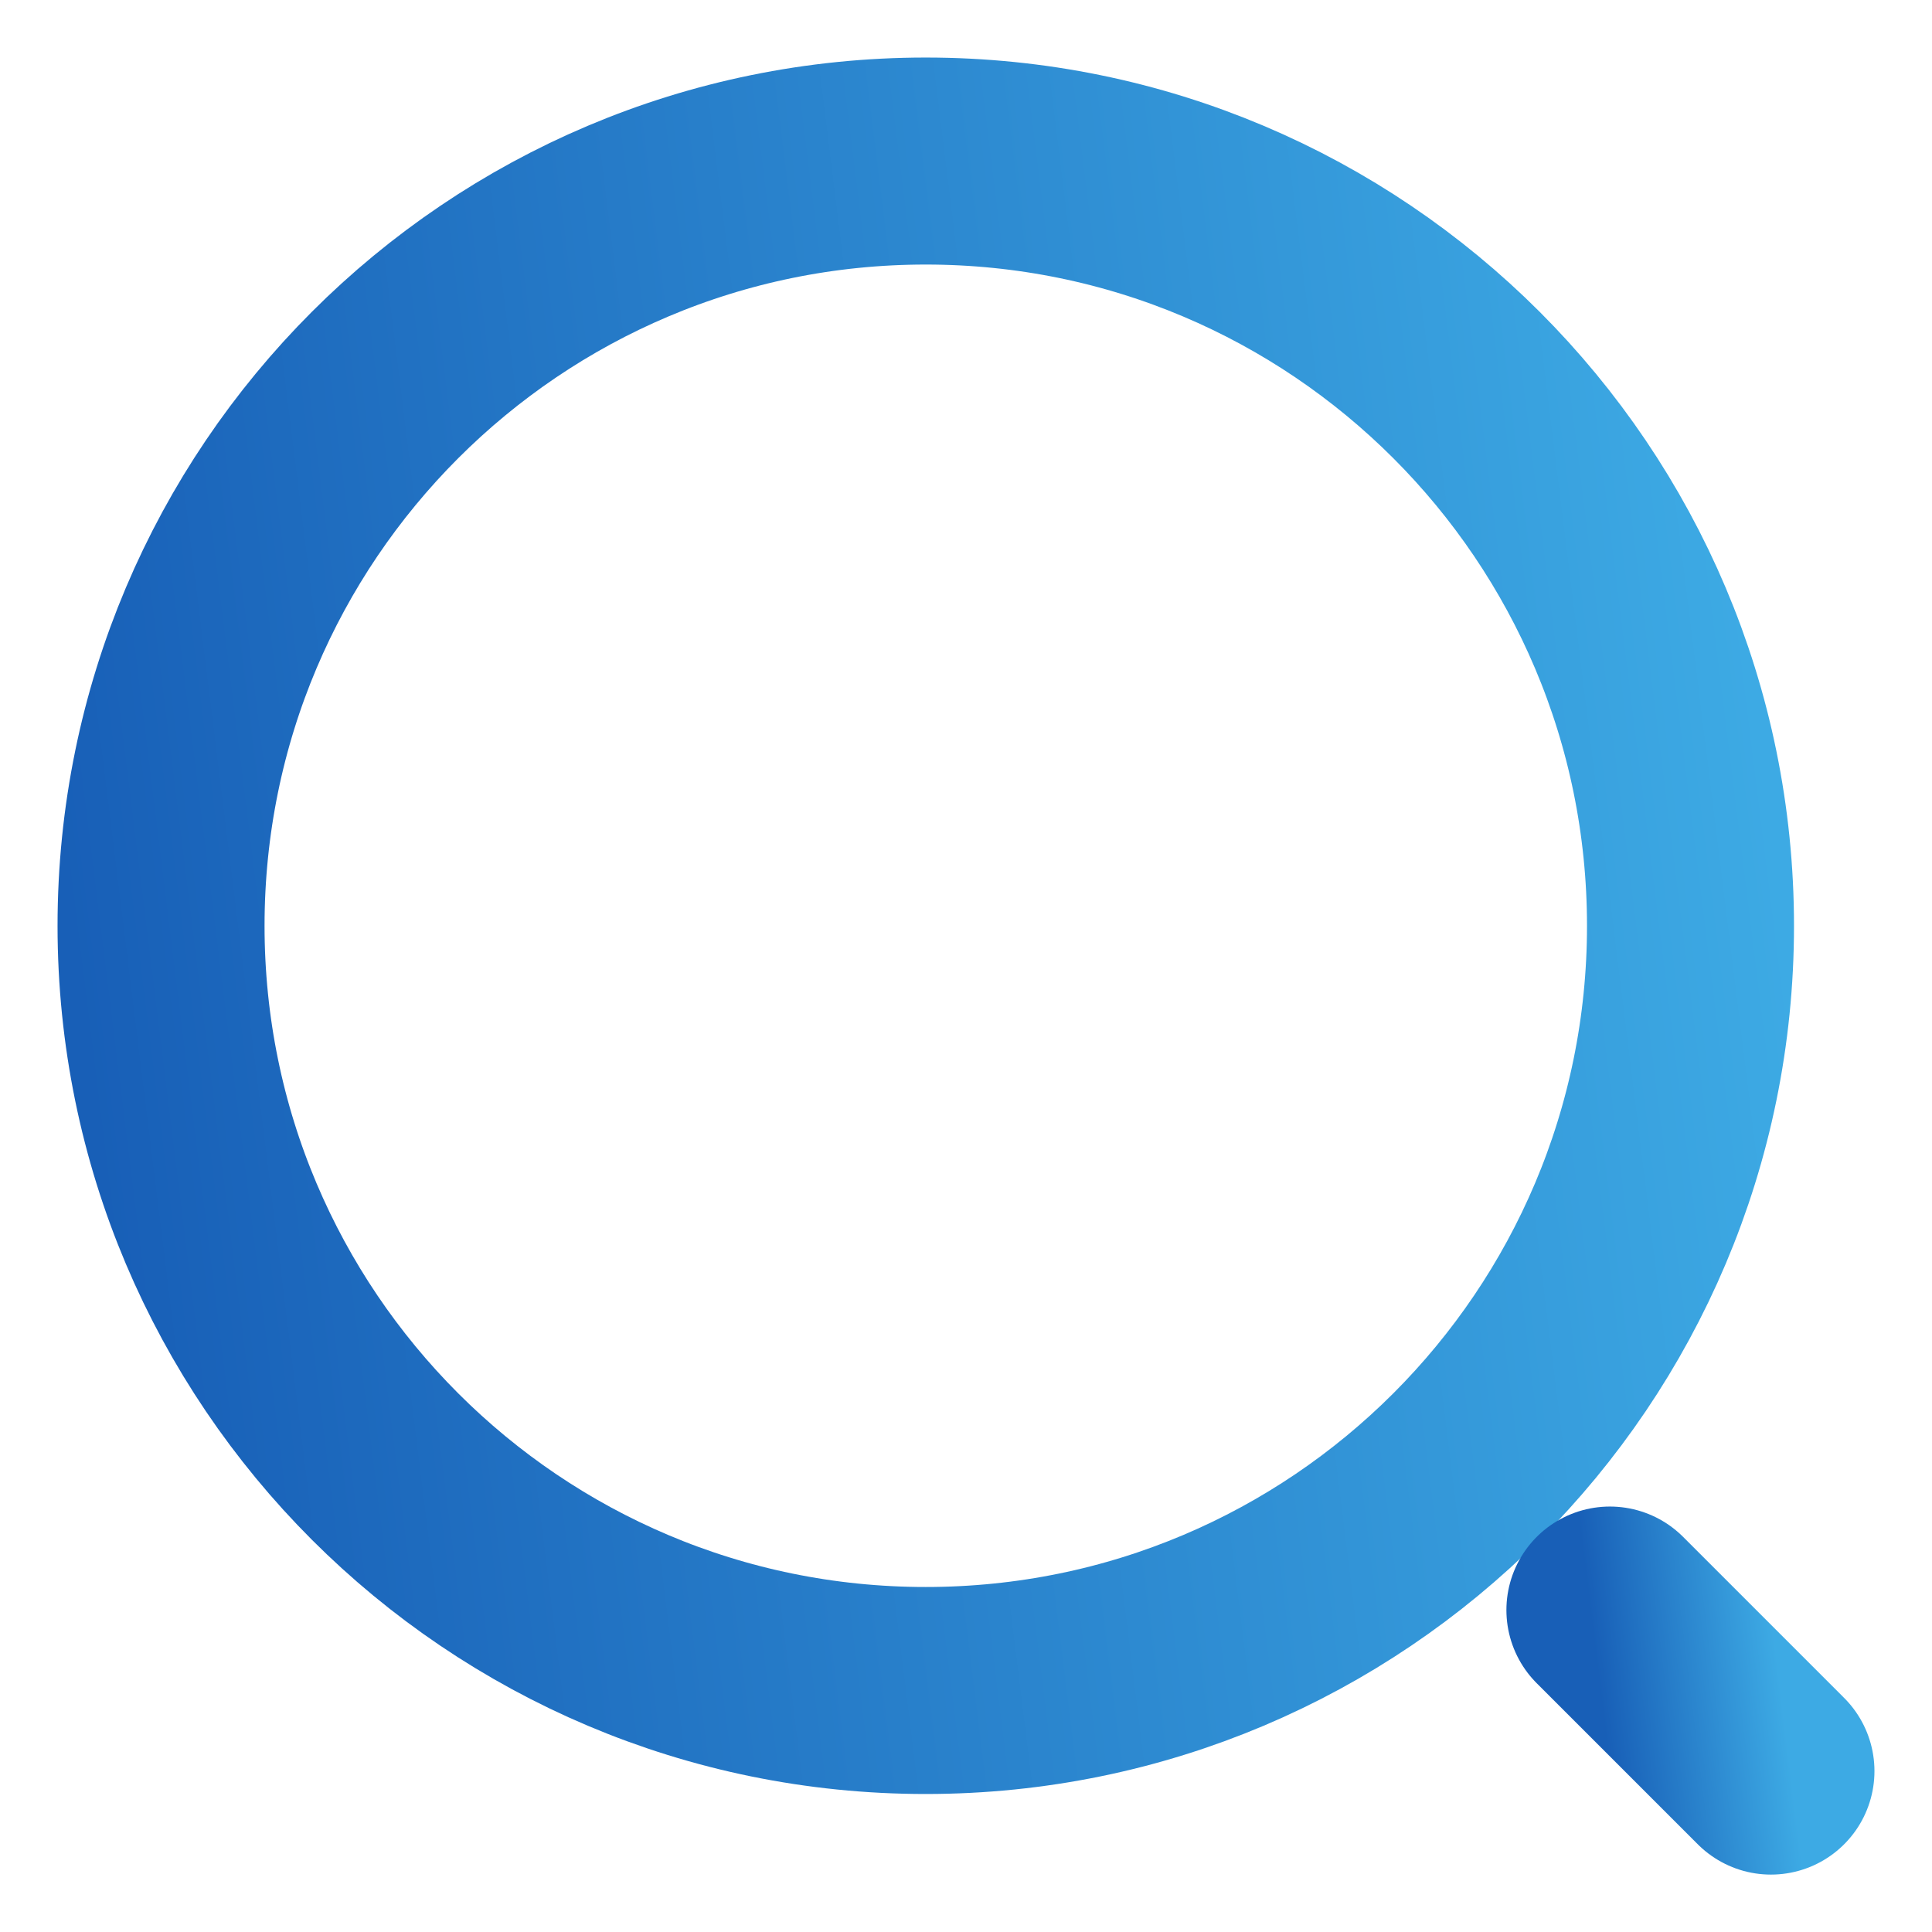
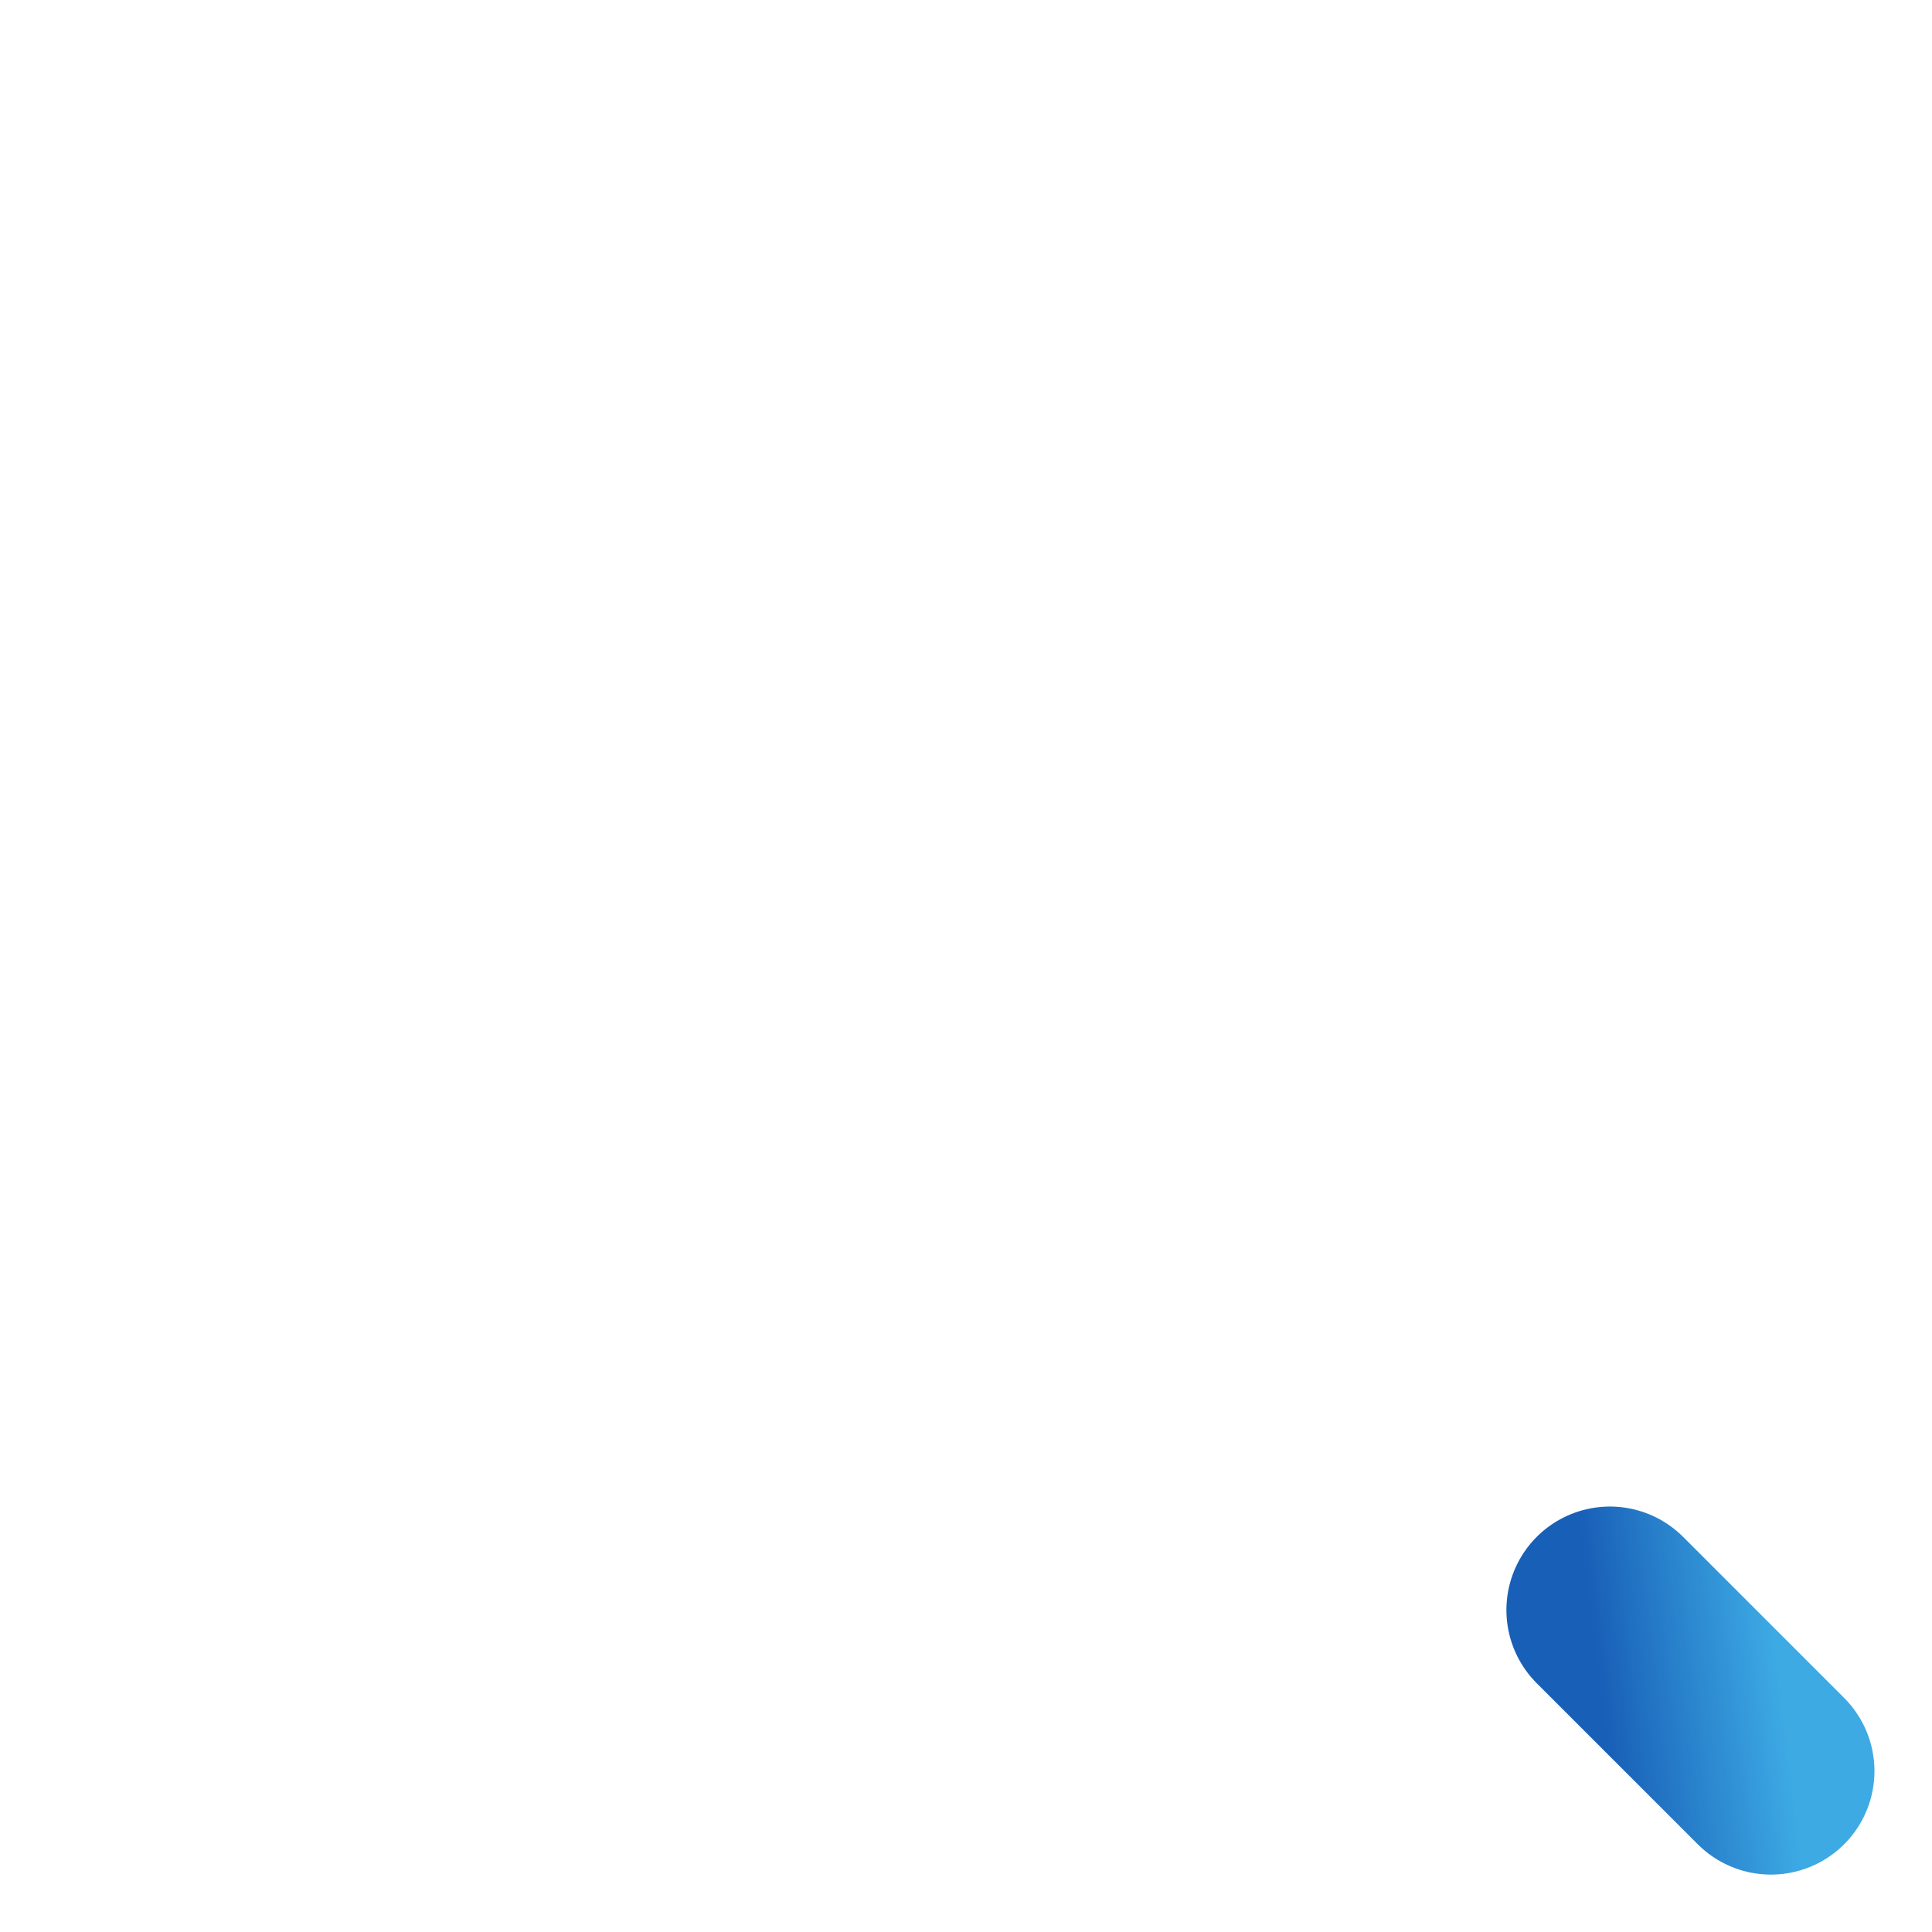
<svg xmlns="http://www.w3.org/2000/svg" width="14" height="14" viewBox="0 0 14 14" fill="none">
-   <path d="M6.708 12.25C9.769 12.25 12.25 9.769 12.25 6.709C12.25 3.648 9.769 1.167 6.708 1.167C3.648 1.167 1.167 3.648 1.167 6.709C1.167 9.769 3.648 12.25 6.708 12.25Z" stroke="url(#paint0_linear_911_9081)" stroke-width="1.5" stroke-linecap="round" stroke-linejoin="round" />
  <path d="M12.833 12.834L11.666 11.667" stroke="url(#paint1_linear_911_9081)" stroke-width="1.5" stroke-linecap="round" stroke-linejoin="round" />
  <defs>
    <linearGradient id="paint0_linear_911_9081" x1="1.167" y1="12.25" x2="13.435" y2="10.729" gradientUnits="userSpaceOnUse">
      <stop stop-color="#185FB7" />
      <stop offset="1" stop-color="#3DAAE4" />
    </linearGradient>
    <linearGradient id="paint1_linear_911_9081" x1="11.666" y1="12.834" x2="12.958" y2="12.674" gradientUnits="userSpaceOnUse">
      <stop stop-color="#185FB7" />
      <stop offset="1" stop-color="#3DAAE4" />
    </linearGradient>
  </defs>
</svg>